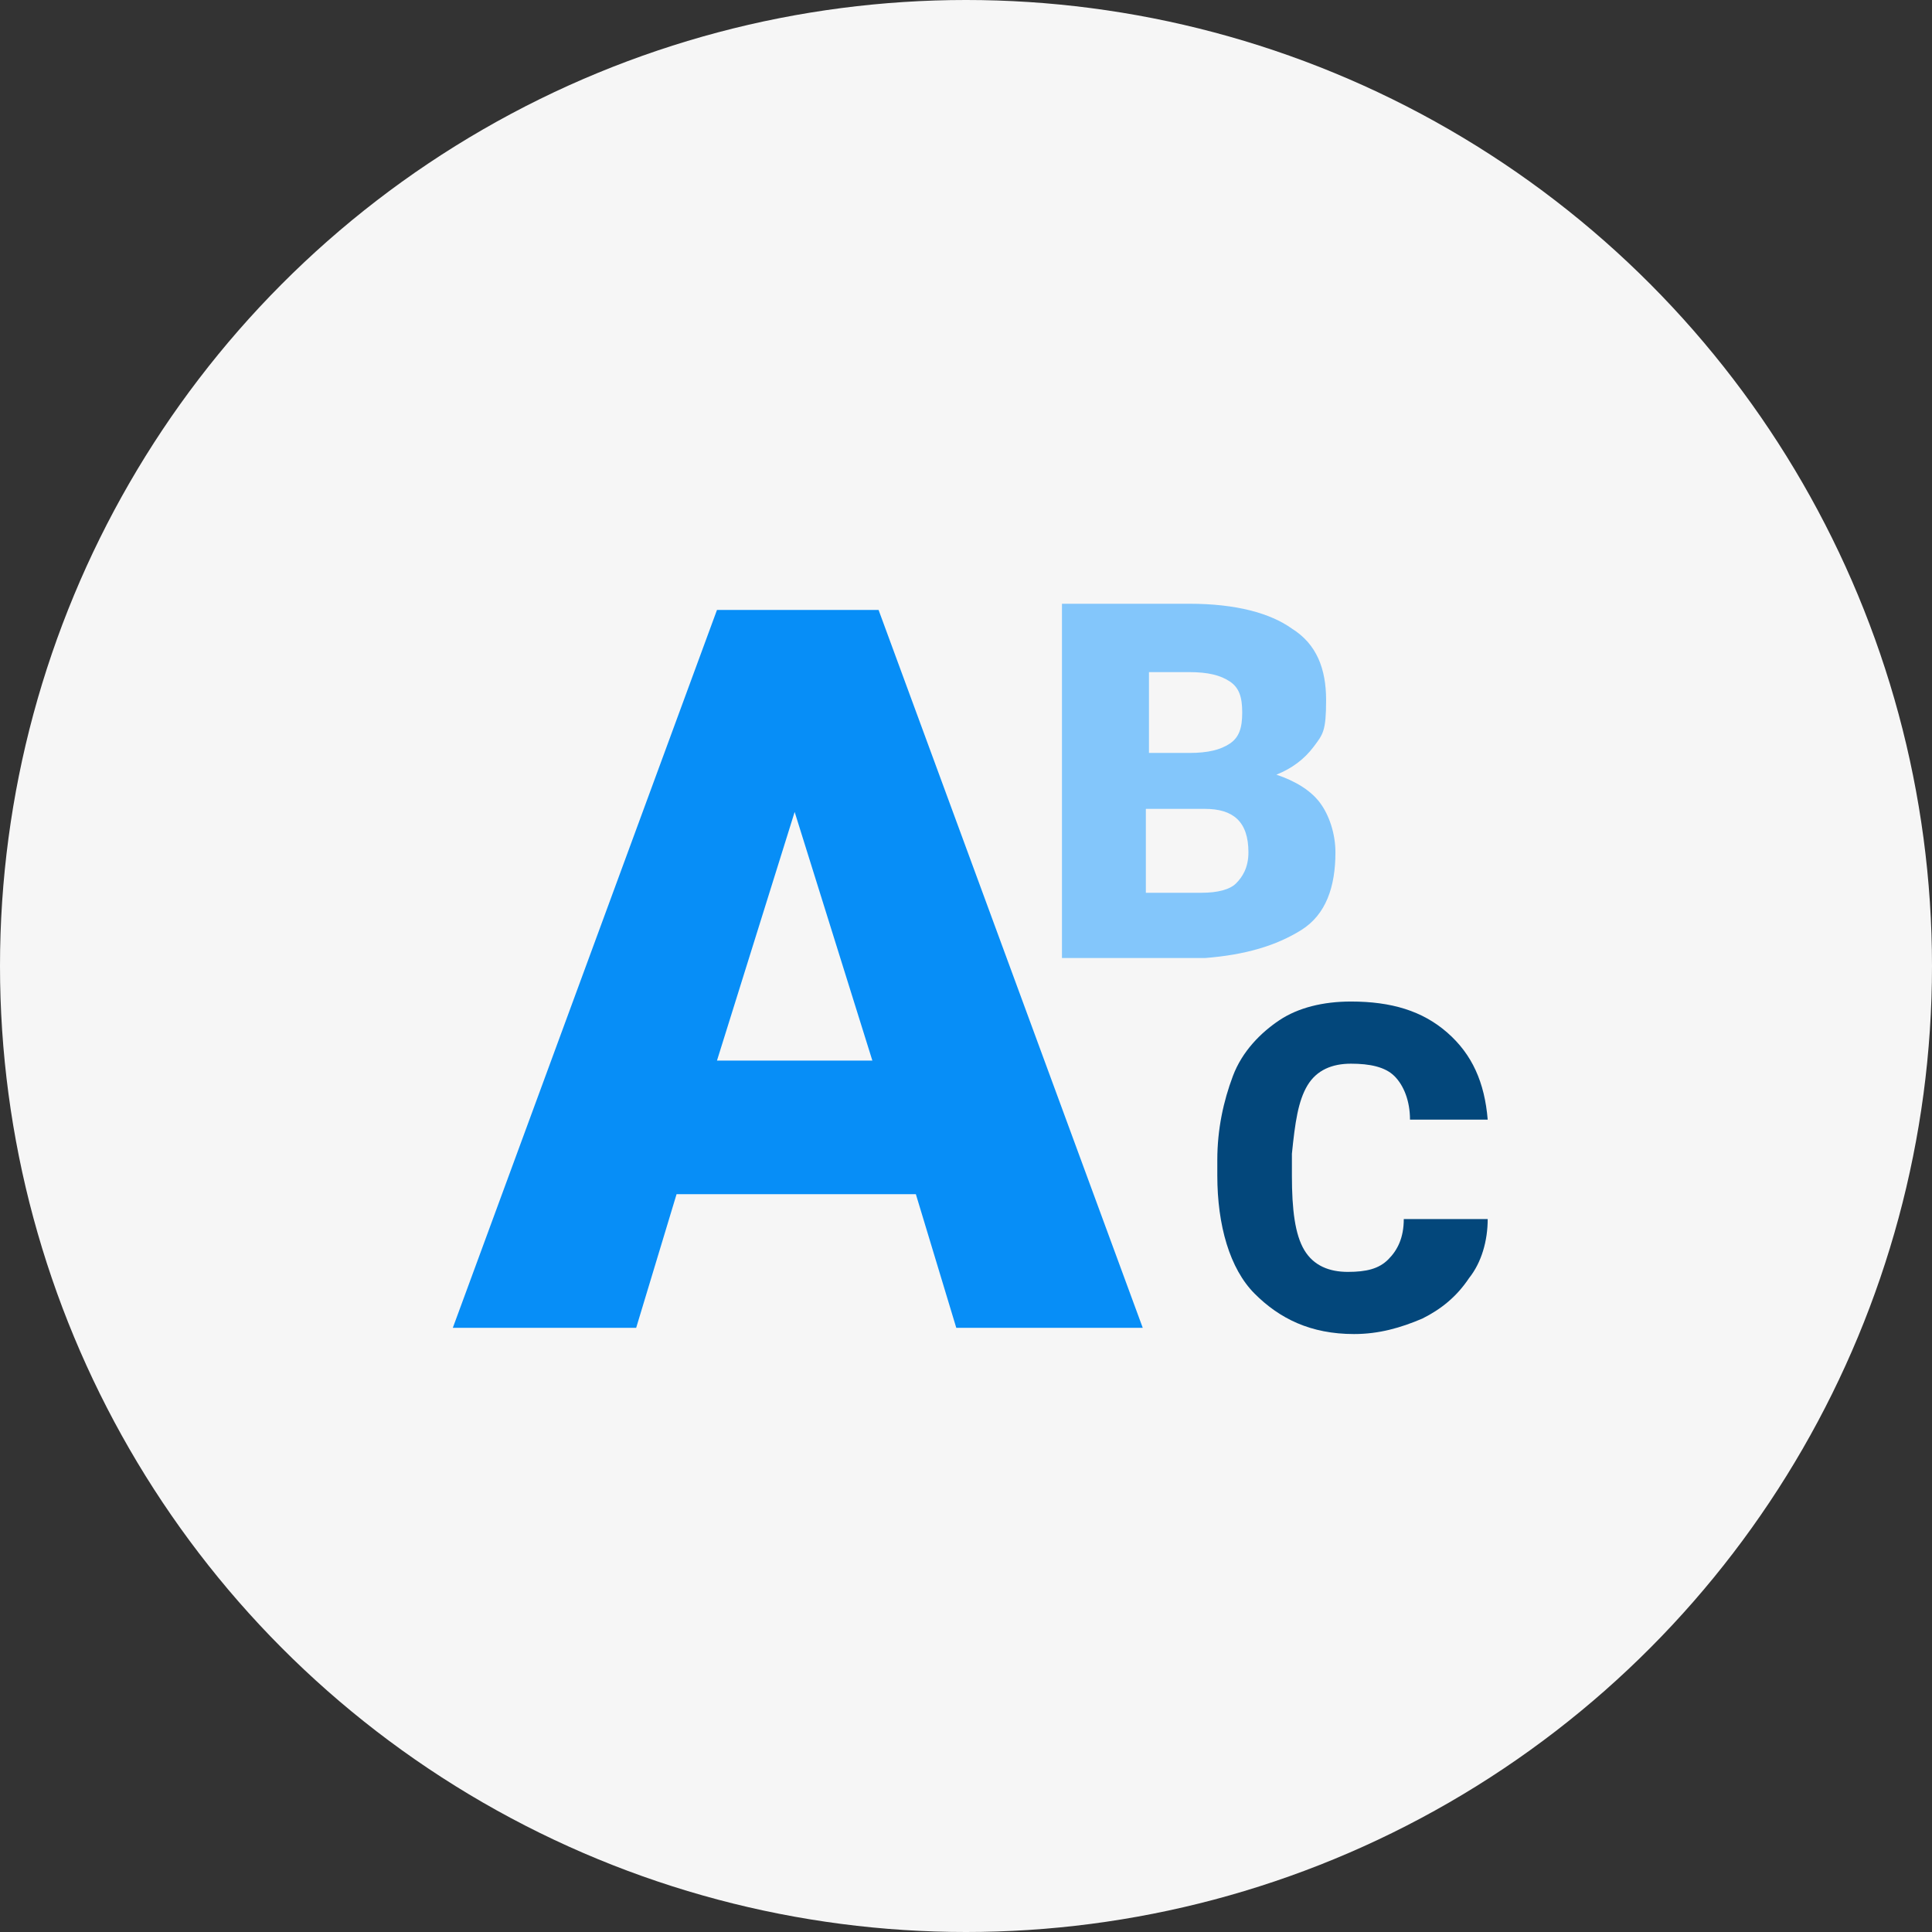
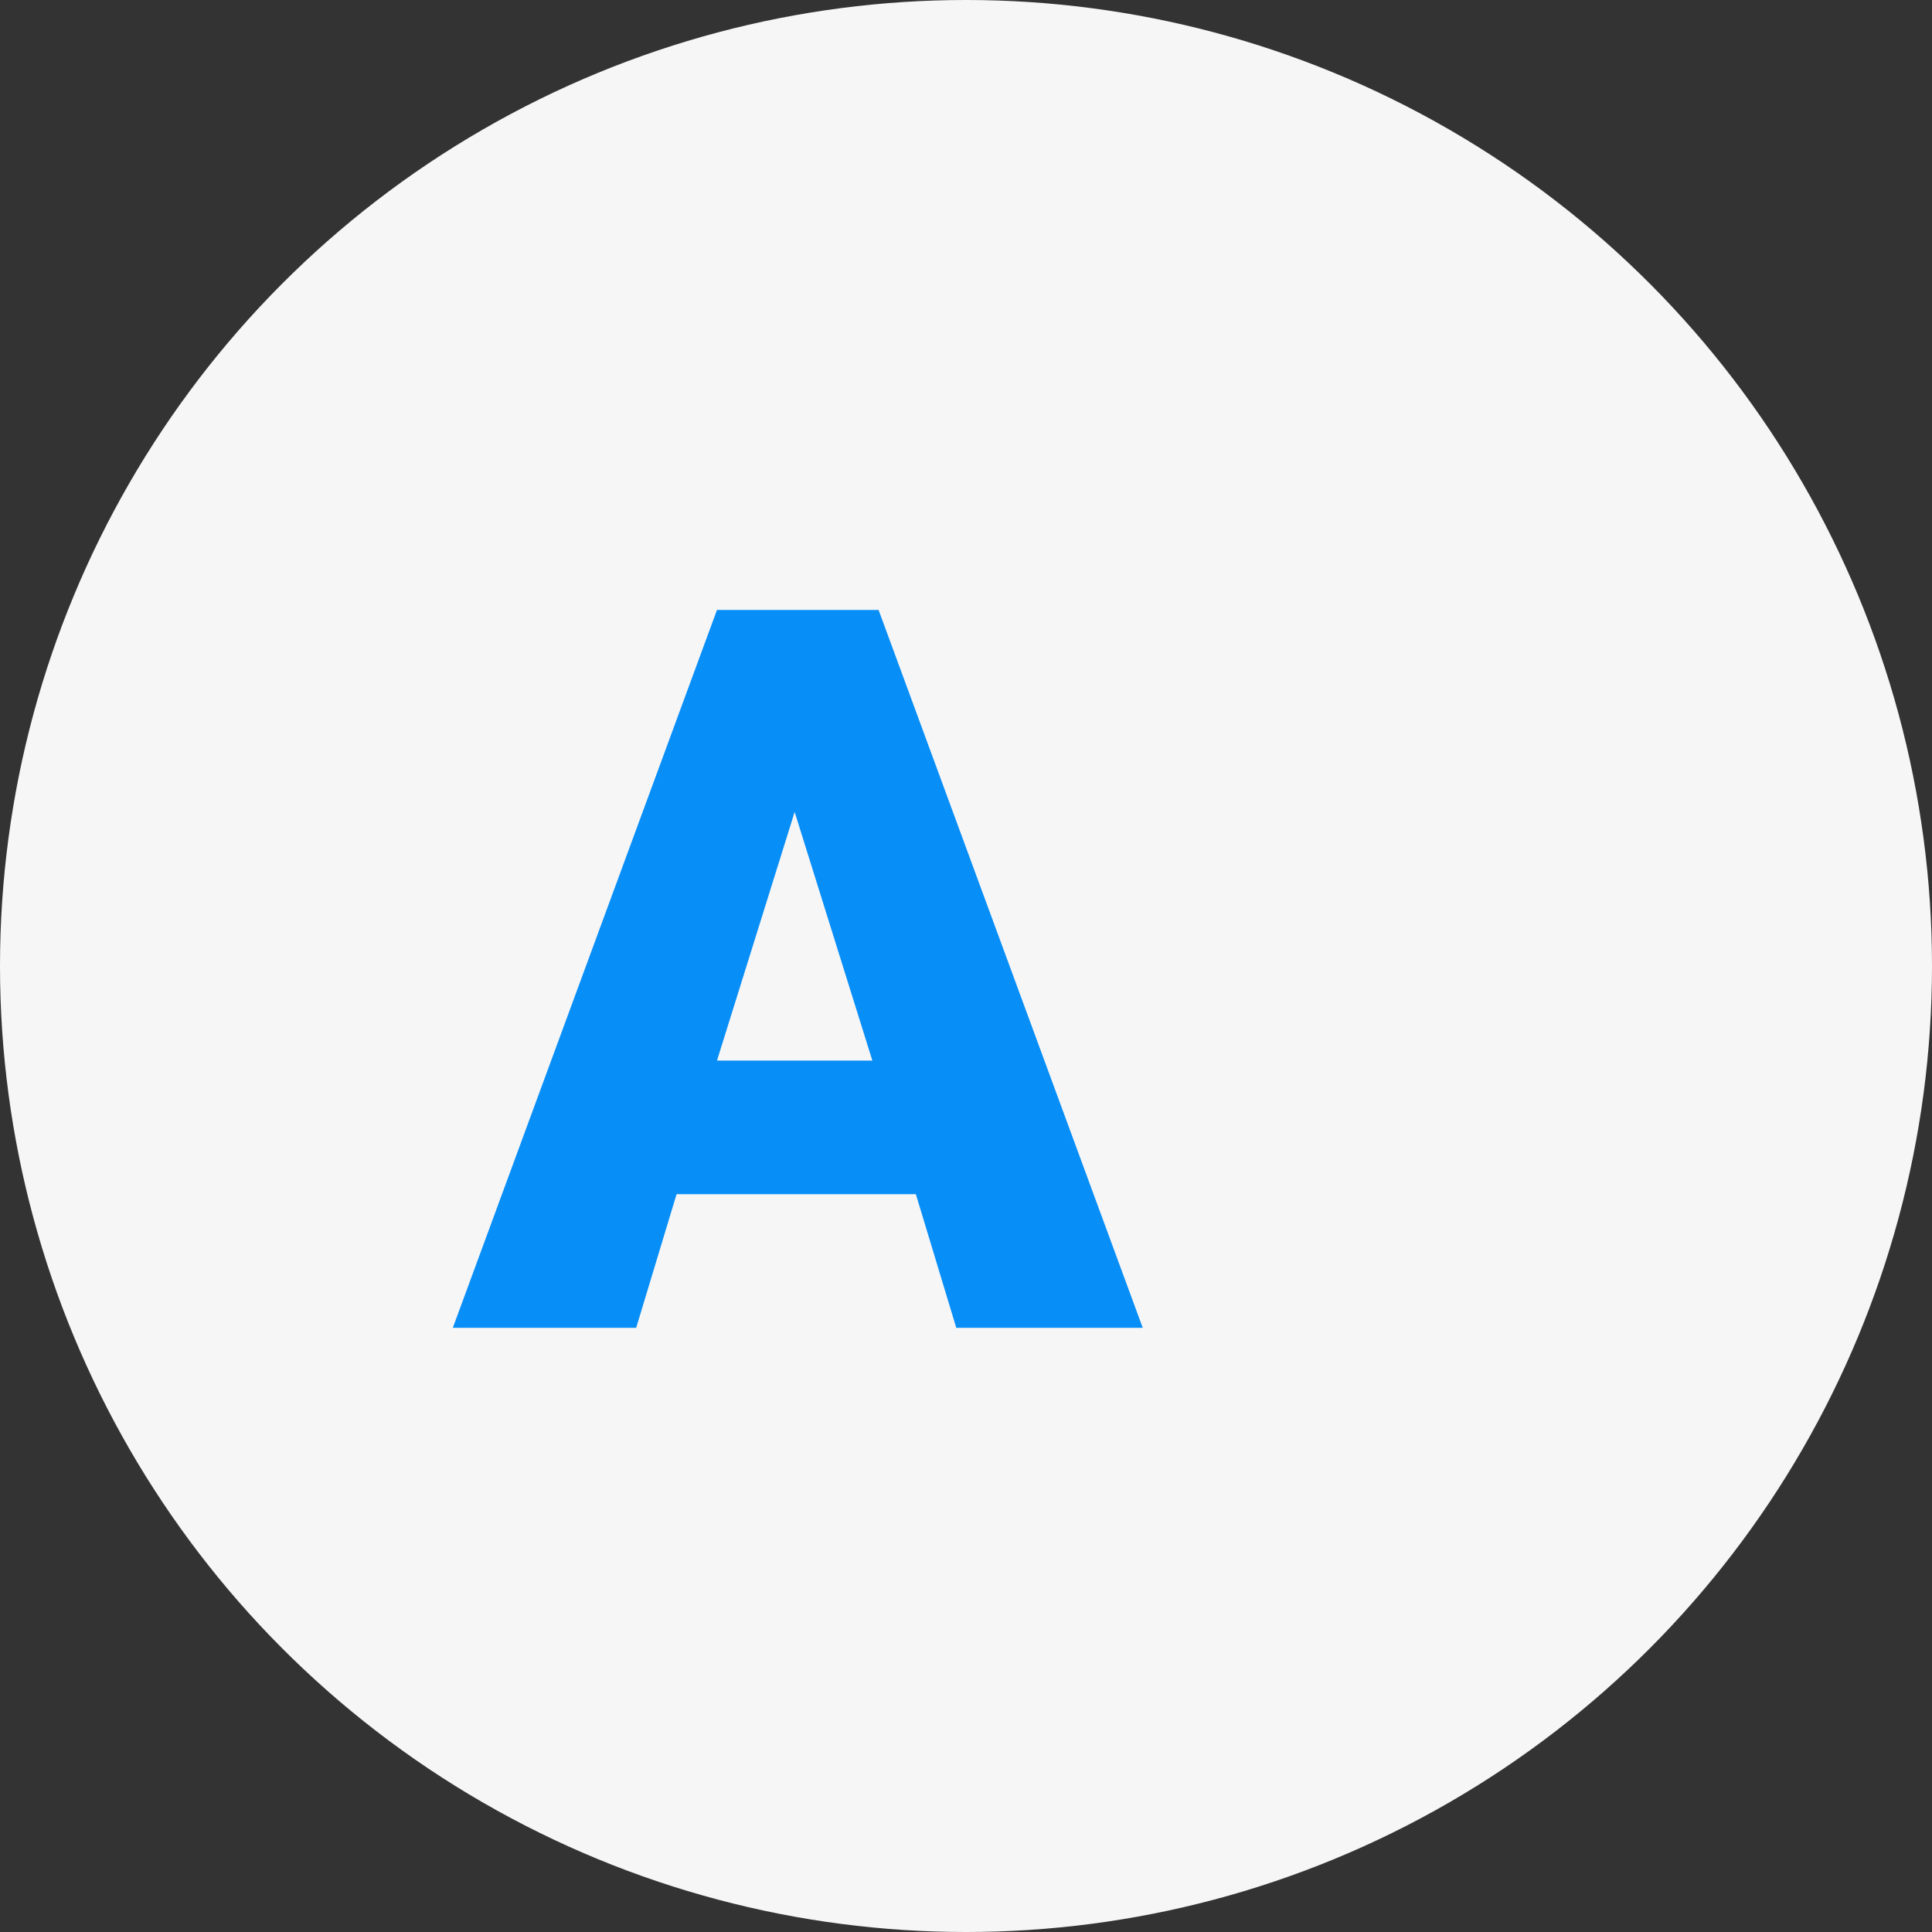
<svg xmlns="http://www.w3.org/2000/svg" width="64" height="64" viewBox="0 0 64 64" fill="none">
  <rect x="0" y="0" width="64" height="64" fill="#333333" stroke="none" />
  <circle cx="32" cy="32" r="32" fill="#F6F6F6" />
  <path d="M30.236 39.559H22.412L21.074 43.986H15L23.751 20.205H29.104L37.855 43.986H31.678L30.339 39.559H30.236ZM23.751 35.133H28.898L26.324 26.897L23.751 35.133Z" fill="#078EF7" />
-   <path d="M35.179 31.736V20H39.4C40.944 20 42.076 20.309 42.797 20.824C43.62 21.338 43.929 22.162 43.929 23.191C43.929 24.221 43.826 24.324 43.517 24.736C43.209 25.147 42.797 25.456 42.282 25.662C42.9 25.868 43.414 26.177 43.723 26.589C44.032 27 44.238 27.618 44.238 28.236C44.238 29.368 43.929 30.295 43.106 30.809C42.282 31.324 41.253 31.633 39.914 31.736H35.179ZM37.958 24.942H39.4C40.017 24.942 40.429 24.839 40.738 24.633C41.047 24.427 41.15 24.118 41.15 23.603C41.15 23.088 41.047 22.78 40.738 22.574C40.429 22.368 40.017 22.265 39.4 22.265H38.061V24.942H37.958ZM37.958 26.795V29.574H39.811C40.326 29.574 40.738 29.471 40.944 29.265C41.15 29.059 41.356 28.751 41.356 28.236C41.356 27.206 40.841 26.795 39.914 26.795H37.958Z" fill="#83C6FB" />
-   <path d="M49.282 40.383C49.282 41.104 49.076 41.824 48.664 42.339C48.252 42.957 47.737 43.369 47.12 43.678C46.399 43.986 45.678 44.192 44.855 44.192C43.414 44.192 42.384 43.678 41.561 42.854C40.737 42.03 40.325 40.589 40.325 38.942V38.427C40.325 37.398 40.531 36.471 40.84 35.648C41.149 34.824 41.767 34.206 42.384 33.794C43.002 33.383 43.825 33.177 44.752 33.177C46.09 33.177 47.12 33.486 47.943 34.206C48.767 34.927 49.179 35.853 49.282 37.089H46.708C46.708 36.471 46.502 35.956 46.193 35.648C45.884 35.339 45.37 35.236 44.752 35.236C44.134 35.236 43.62 35.442 43.311 35.956C43.002 36.471 42.899 37.192 42.796 38.221V38.942C42.796 40.074 42.899 40.898 43.208 41.413C43.517 41.927 44.031 42.133 44.649 42.133C45.267 42.133 45.678 42.03 45.987 41.721C46.296 41.413 46.502 41.001 46.502 40.383H49.076H49.282Z" fill="#03477B" />
</svg>